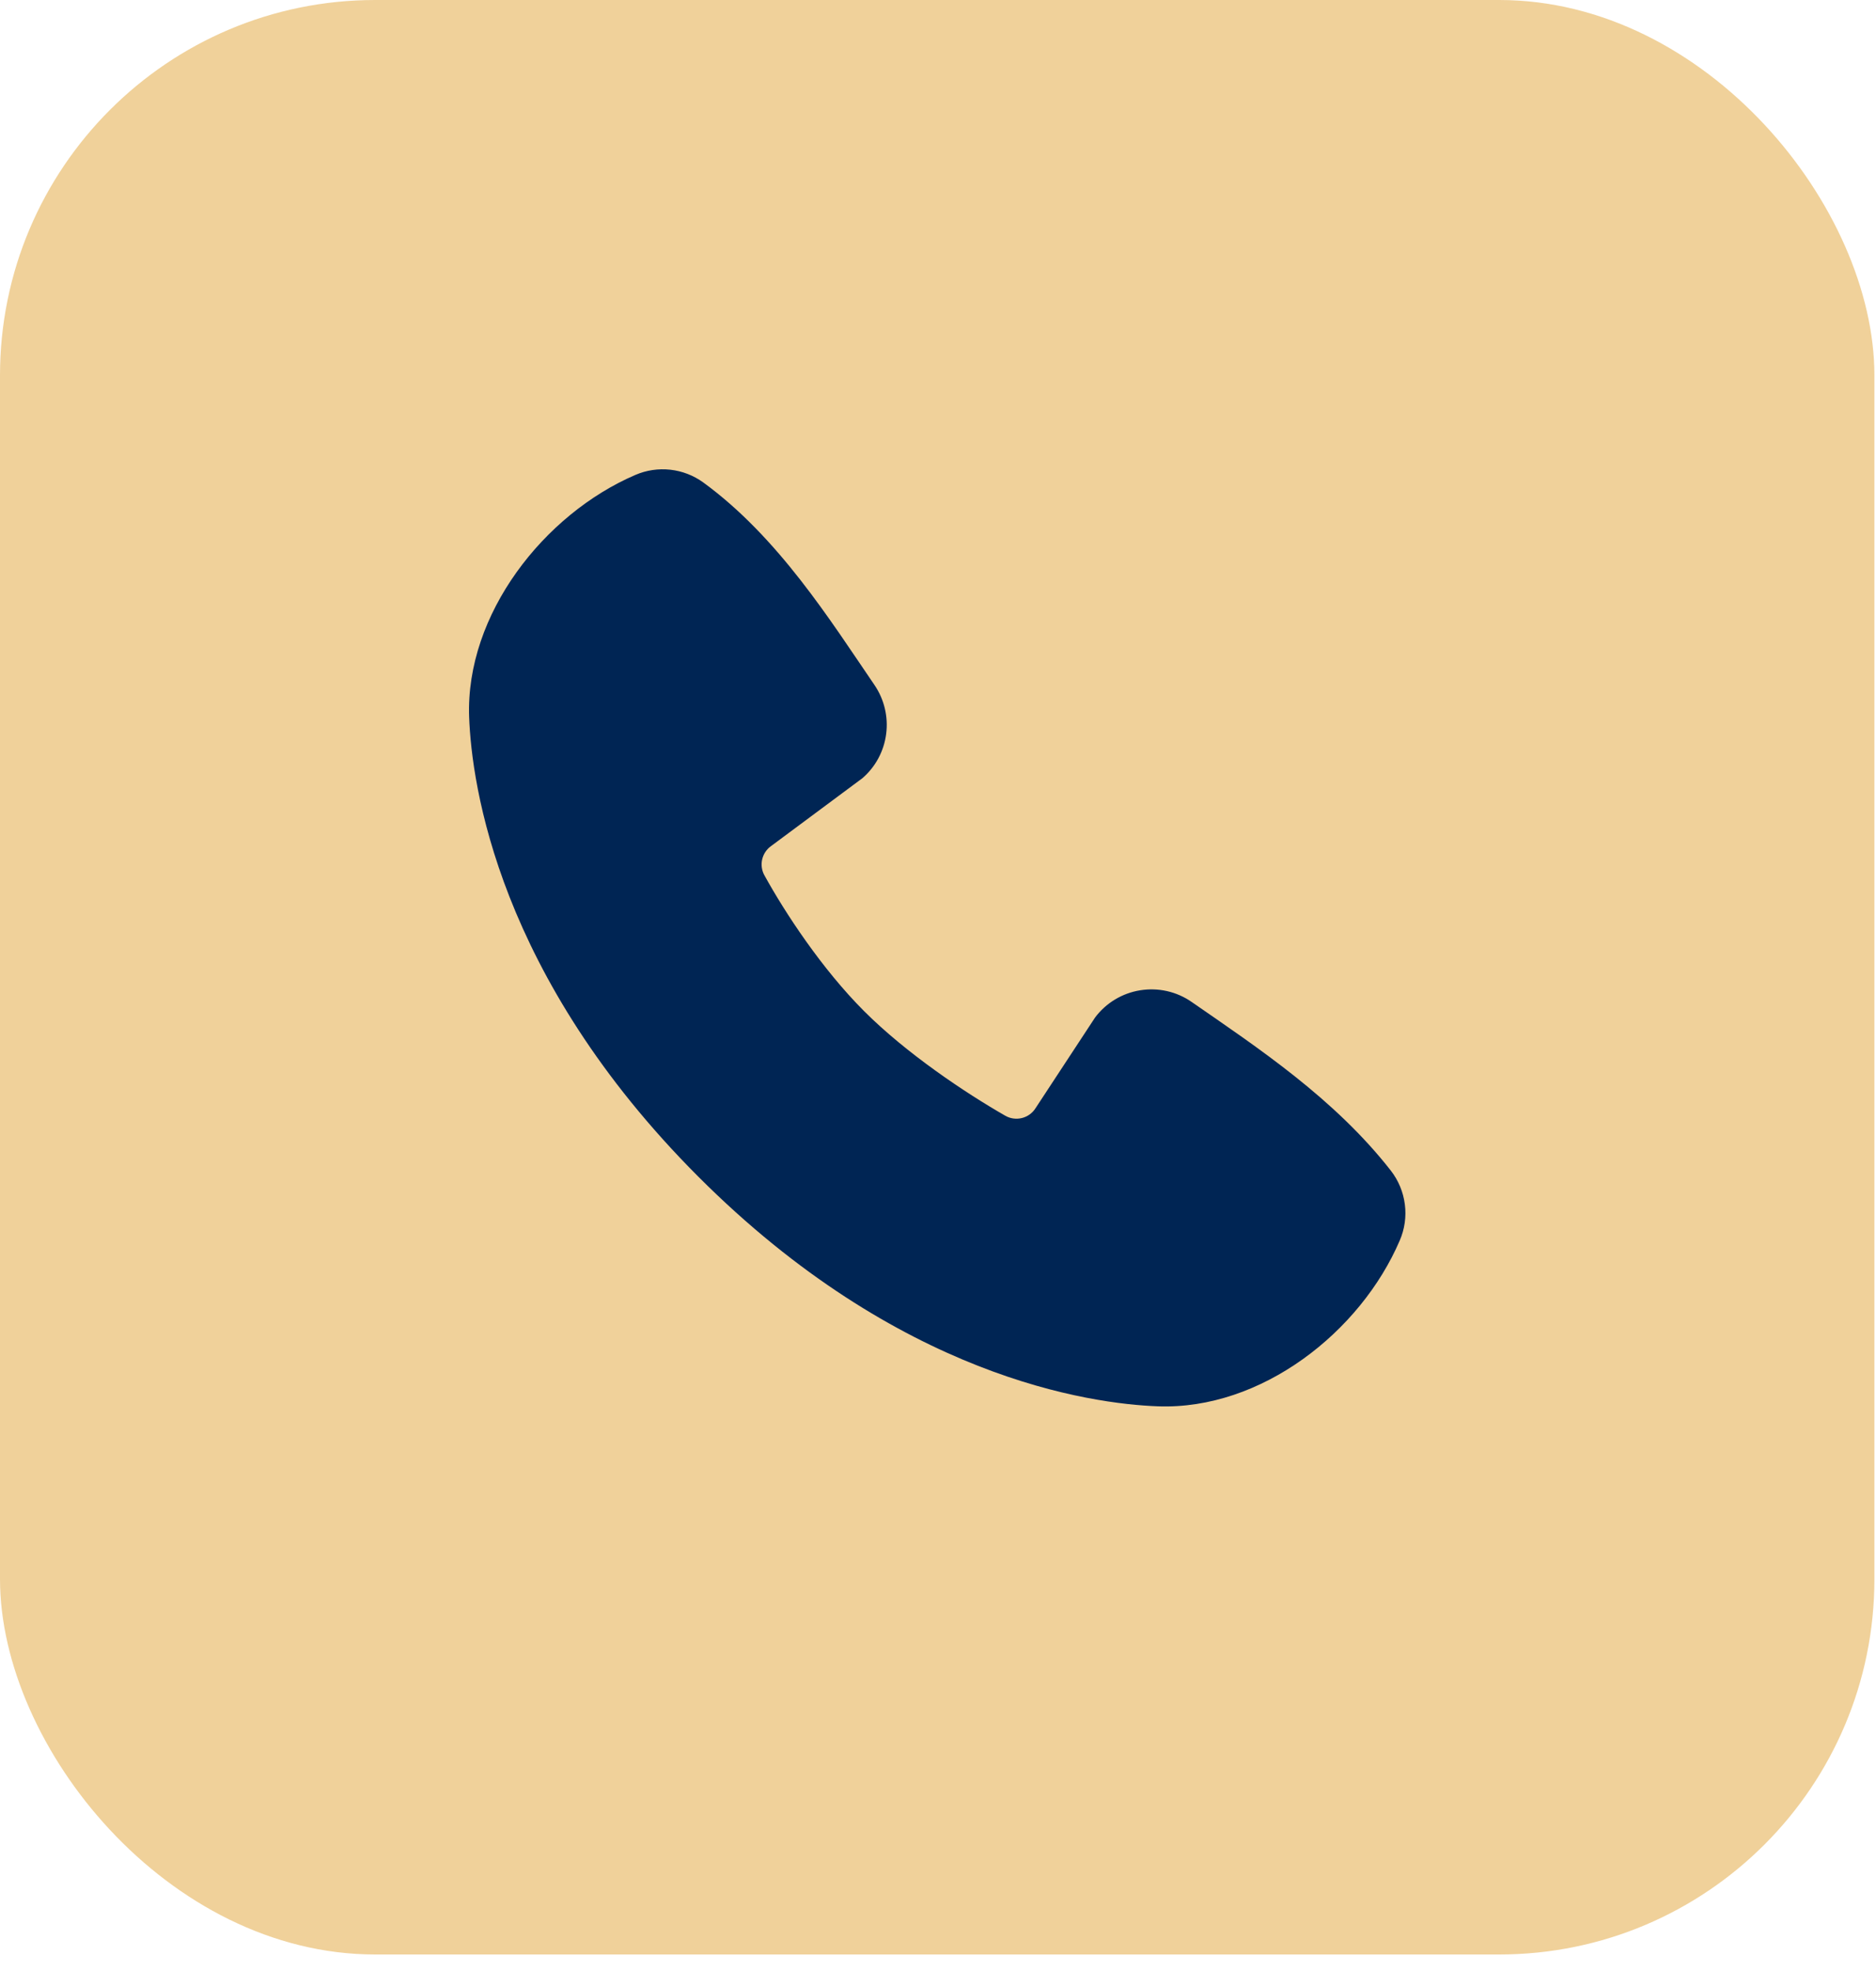
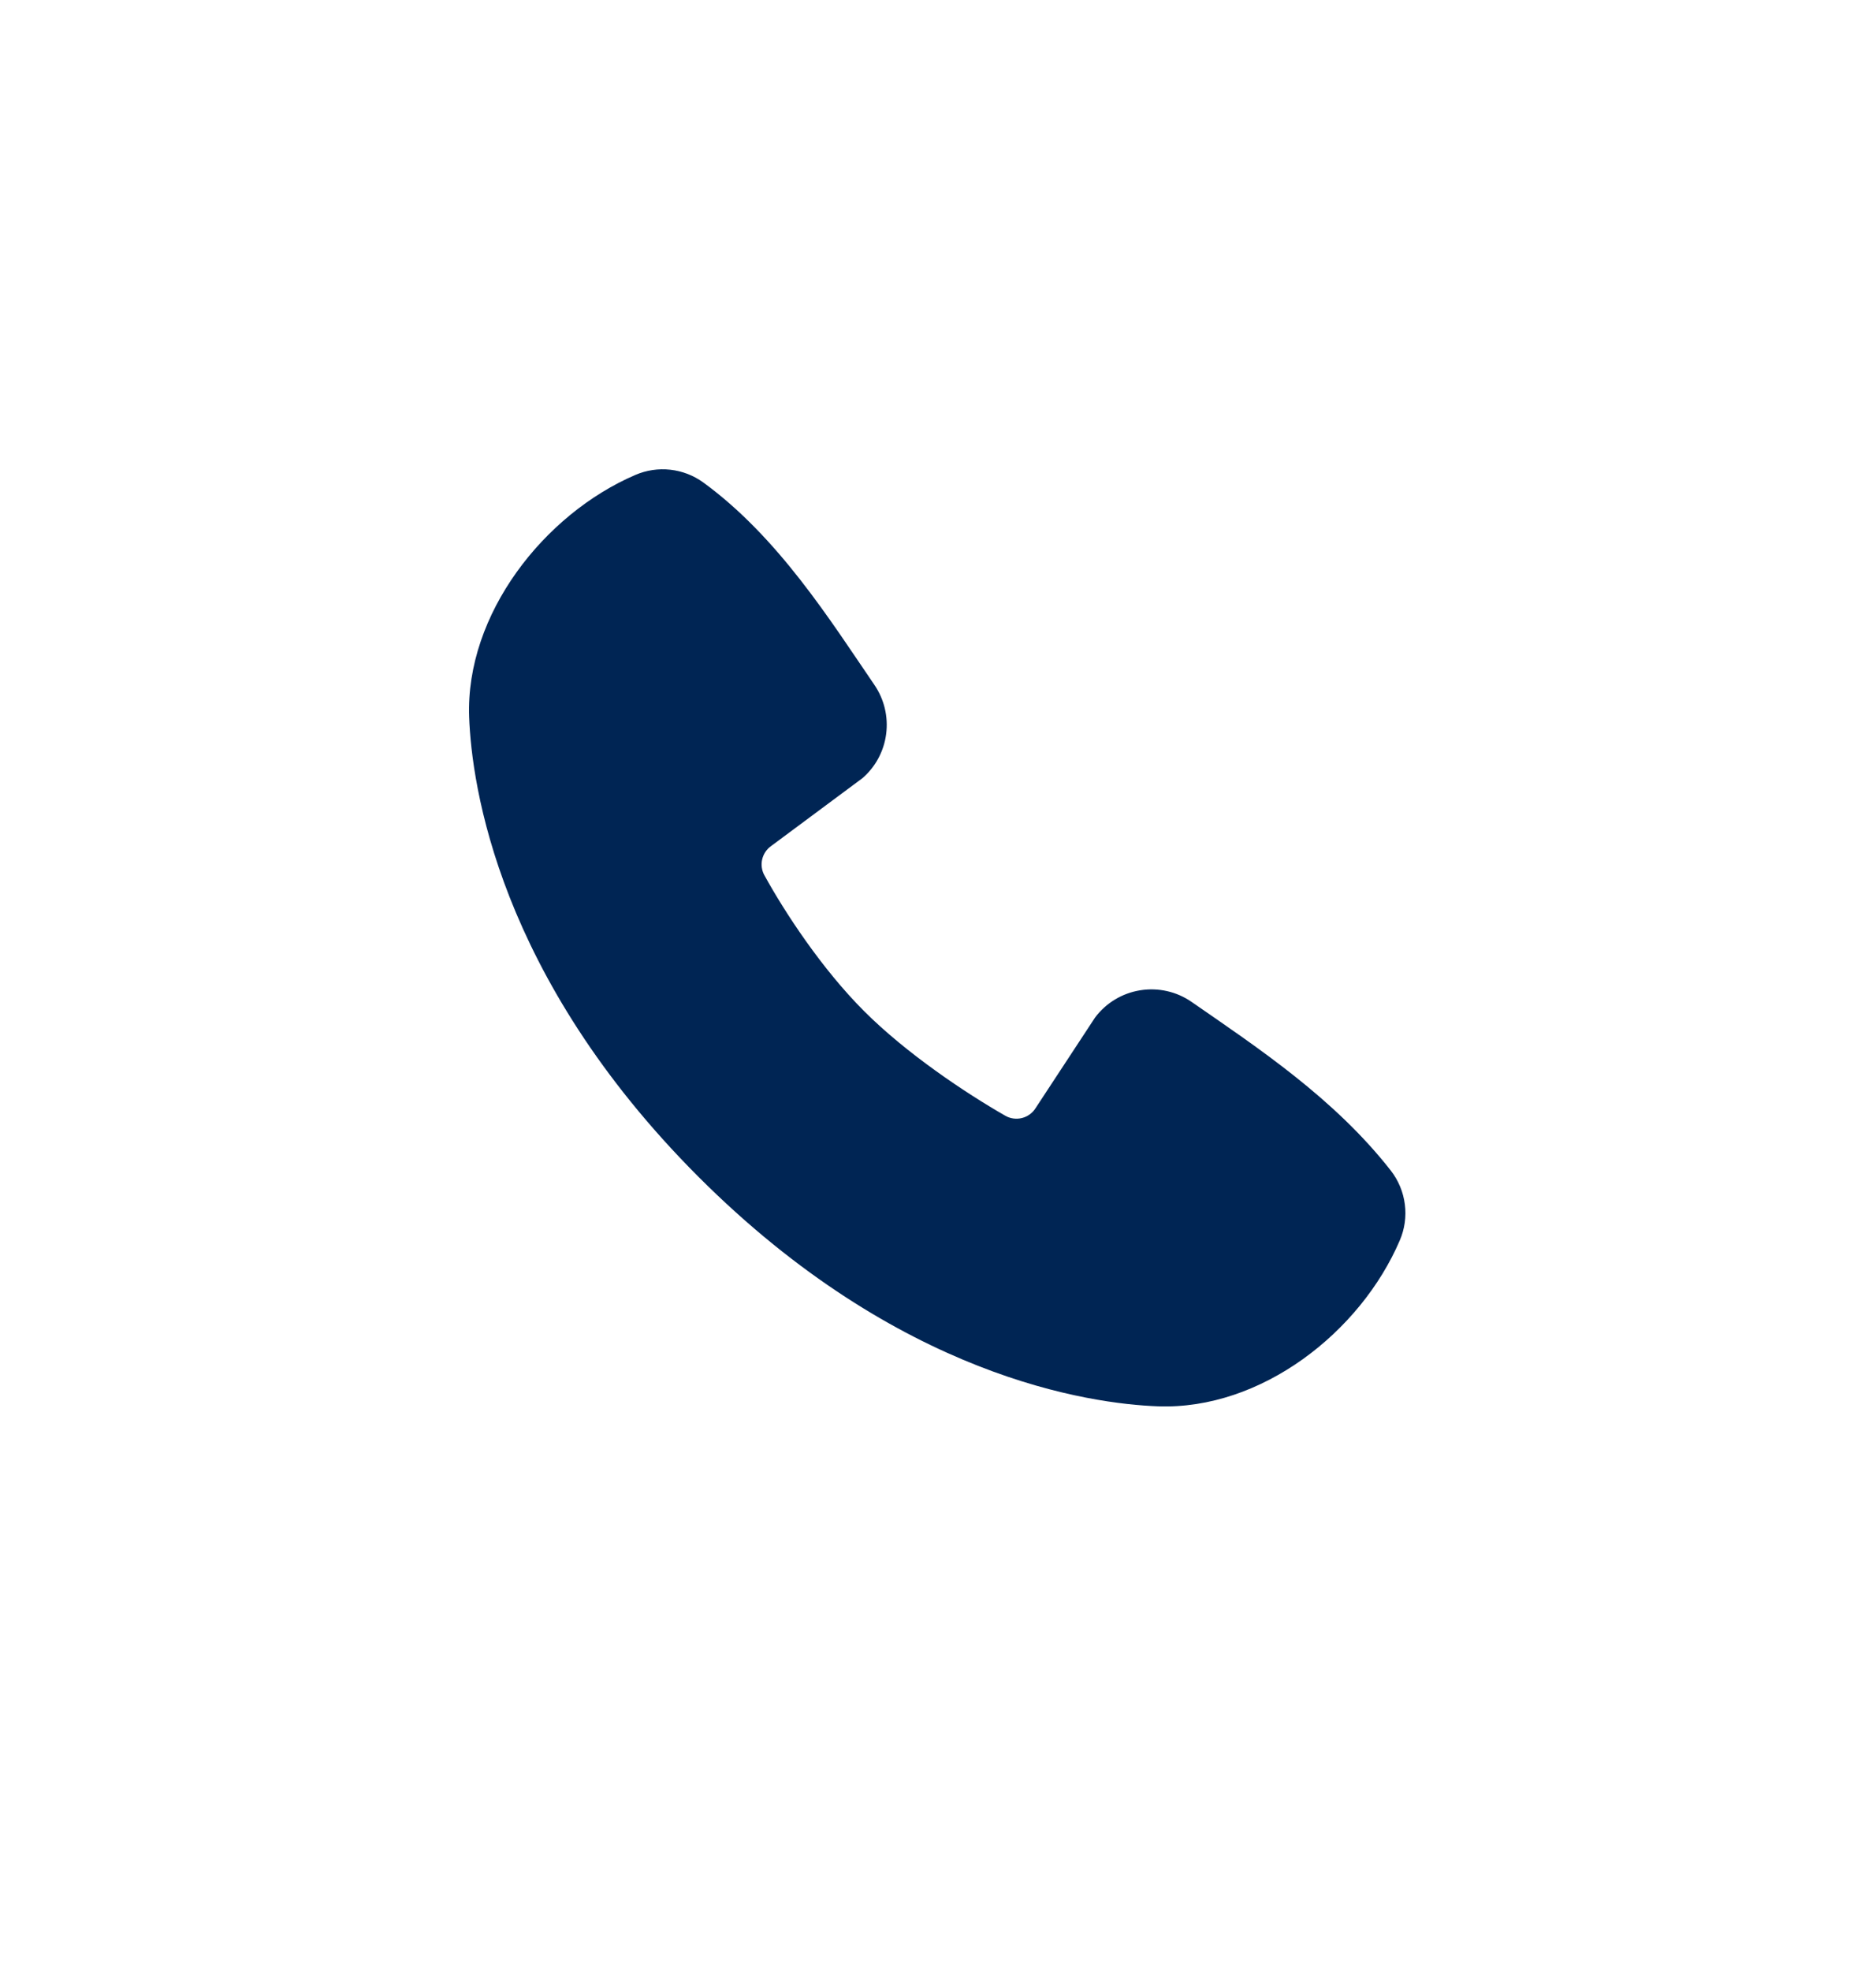
<svg xmlns="http://www.w3.org/2000/svg" width="40" height="42" viewBox="0 0 40 42" fill="none">
-   <rect width="39.966" height="41.648" rx="8" fill="#F0D19A" />
  <path fill-rule="evenodd" clip-rule="evenodd" d="M24.688 29.967C23.248 29.914 19.167 29.35 14.893 25.077C10.62 20.803 10.057 16.723 10.003 15.282C9.923 13.086 11.605 10.953 13.548 10.12C13.782 10.019 14.038 9.981 14.291 10.009C14.545 10.037 14.786 10.13 14.993 10.279C16.593 11.445 17.697 13.209 18.645 14.596C18.853 14.901 18.942 15.272 18.895 15.638C18.848 16.005 18.668 16.341 18.389 16.582L16.438 18.031C16.343 18.099 16.277 18.2 16.251 18.313C16.225 18.426 16.241 18.545 16.296 18.647C16.738 19.45 17.524 20.646 18.424 21.546C19.324 22.446 20.577 23.284 21.436 23.776C21.543 23.837 21.67 23.854 21.79 23.824C21.91 23.794 22.014 23.719 22.08 23.614L23.35 21.681C23.583 21.371 23.928 21.163 24.311 21.102C24.694 21.04 25.087 21.128 25.406 21.349C26.813 22.323 28.455 23.408 29.657 24.947C29.818 25.155 29.921 25.403 29.954 25.664C29.988 25.925 29.95 26.191 29.846 26.432C29.009 28.385 26.891 30.048 24.688 29.967Z" fill="#002554" />
</svg>